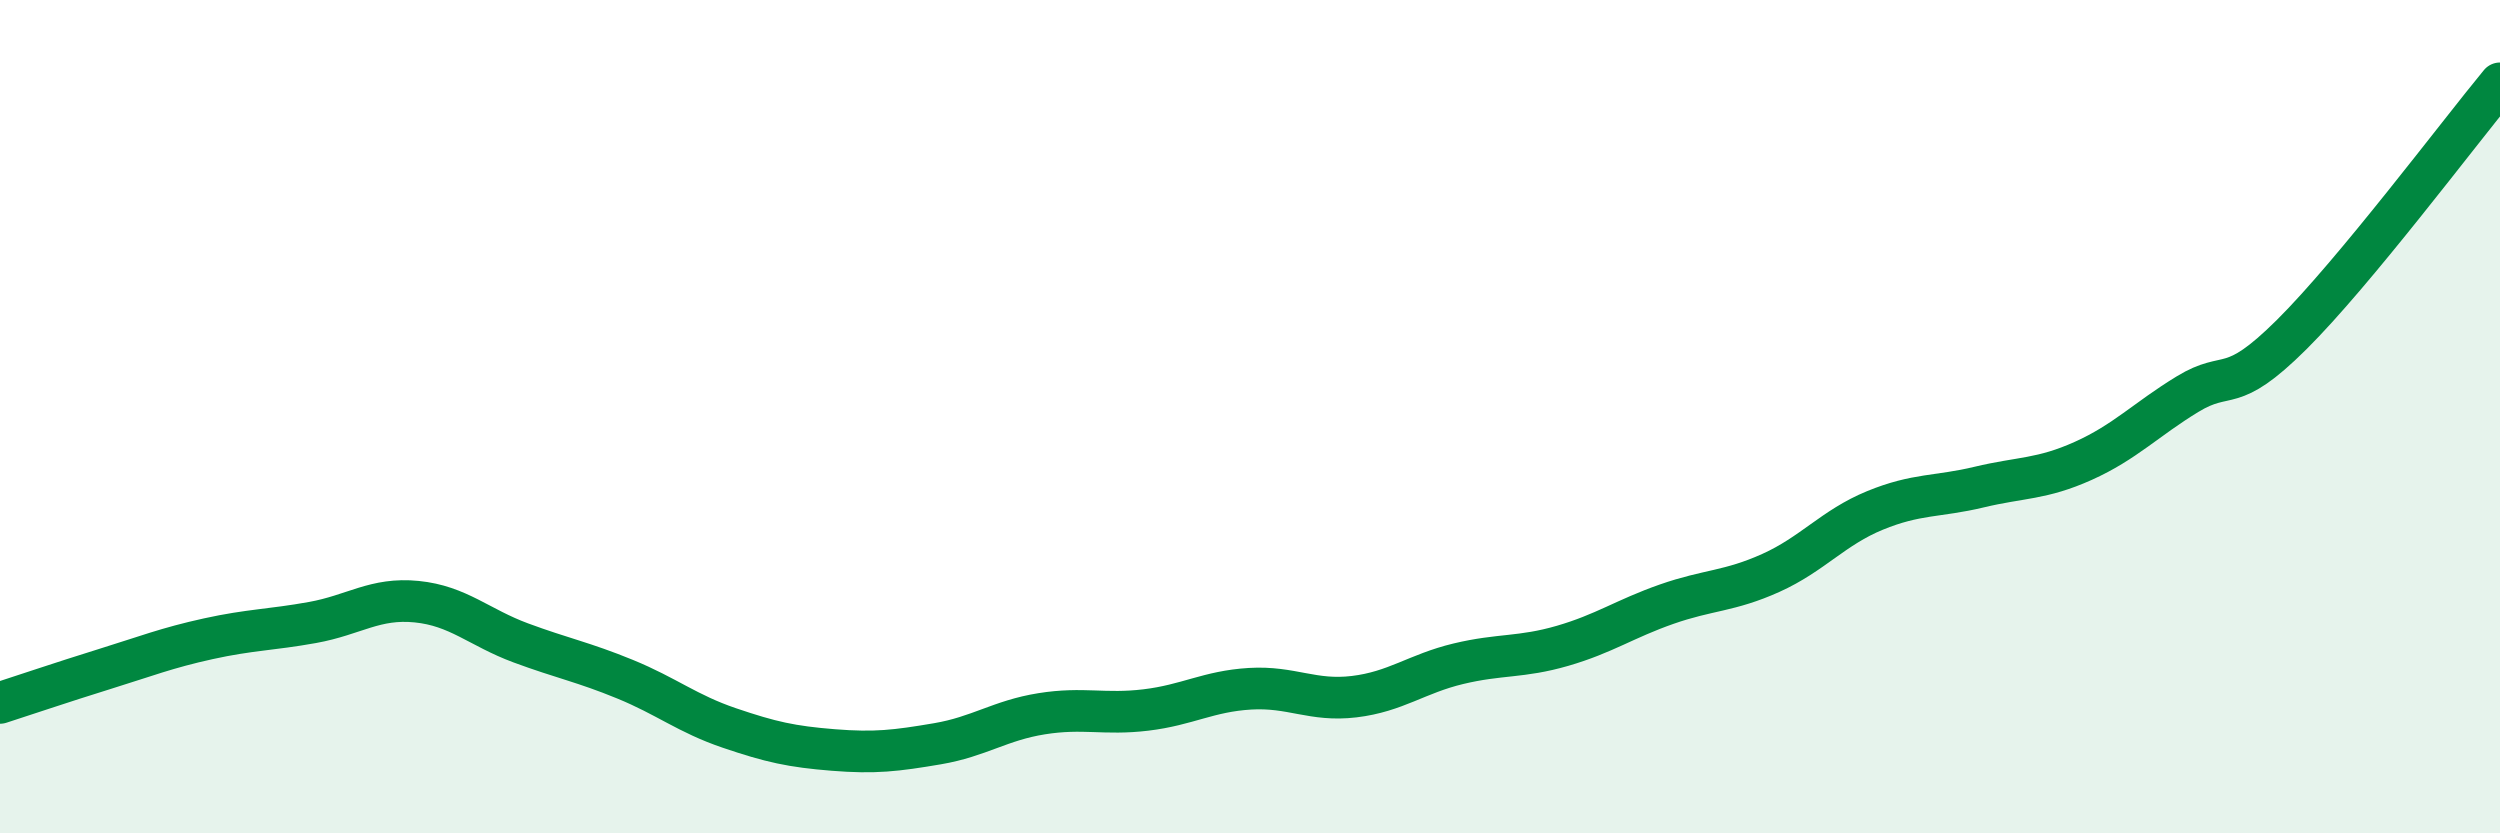
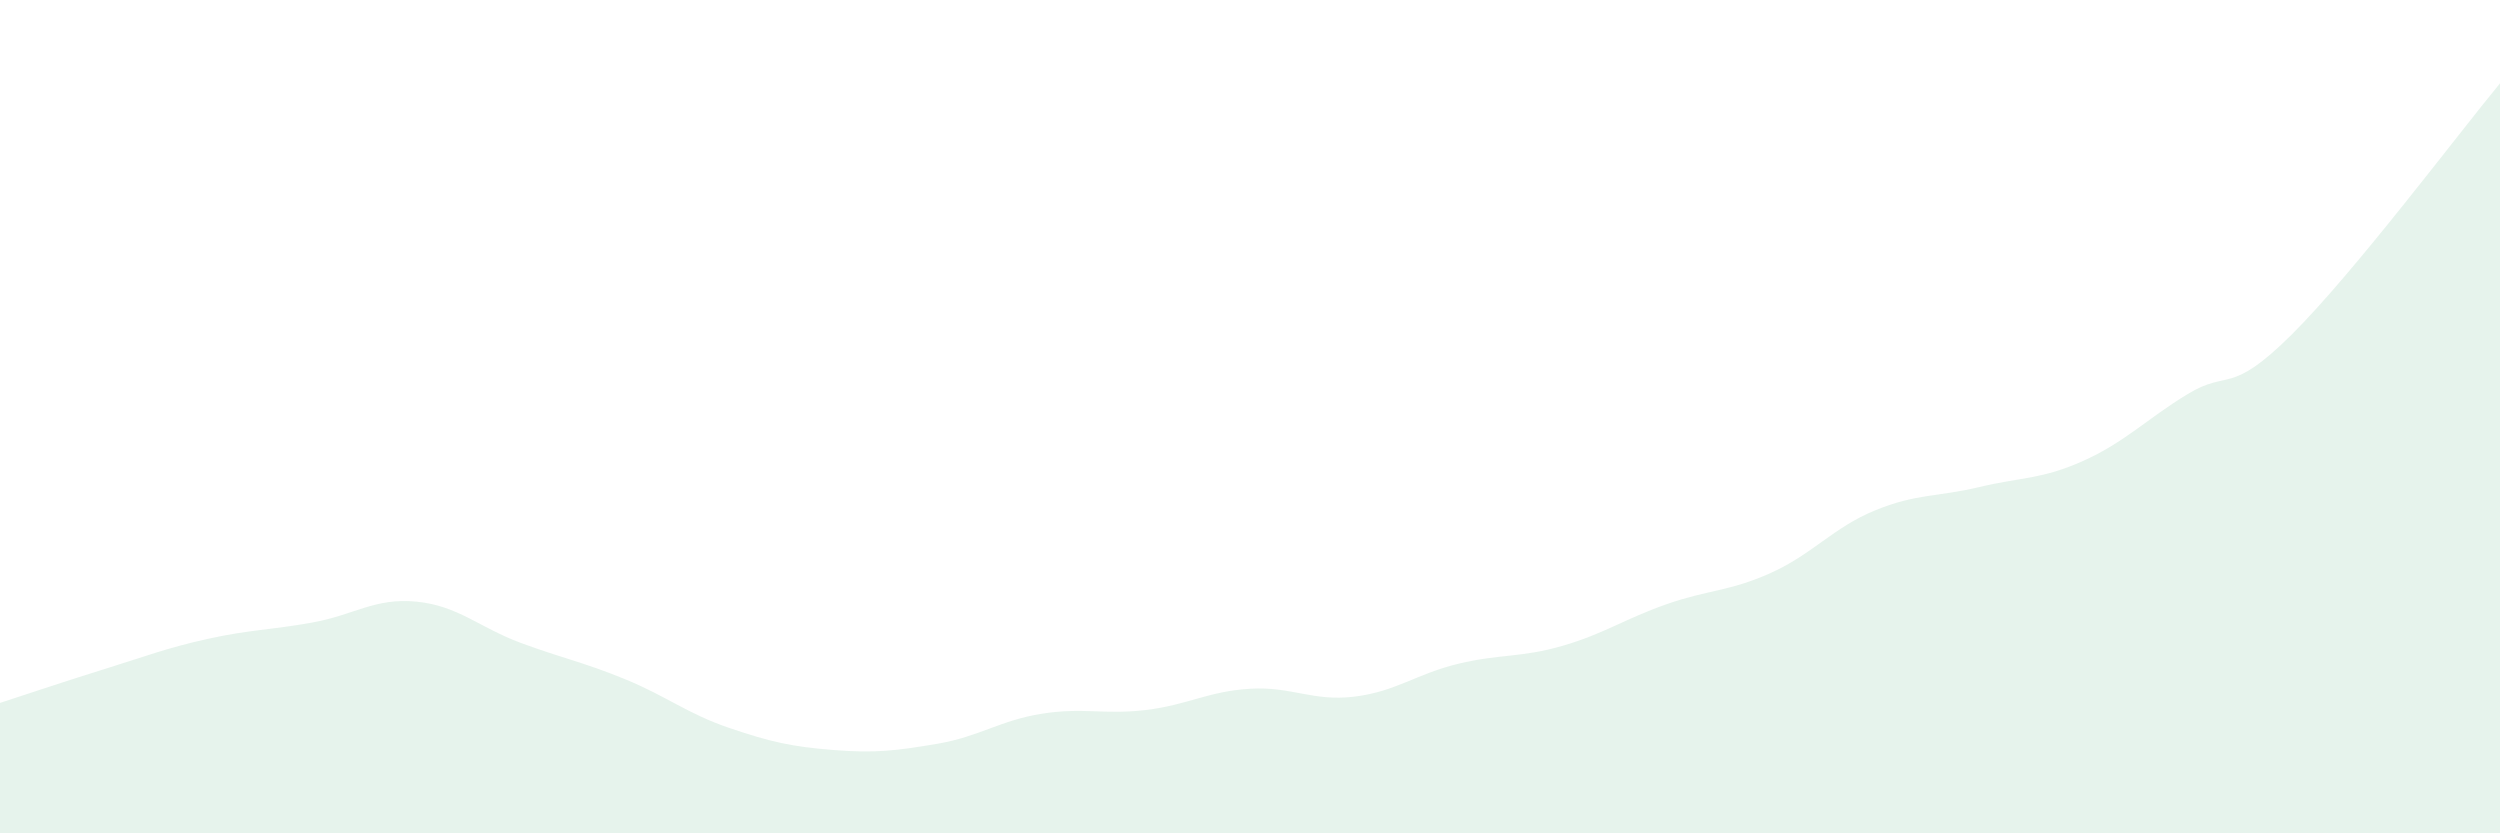
<svg xmlns="http://www.w3.org/2000/svg" width="60" height="20" viewBox="0 0 60 20">
  <path d="M 0,16.87 C 0.5,16.71 1.5,16.37 2.5,16.06 C 3.5,15.75 4,15.55 5,15.33 C 6,15.11 6.5,15.12 7.5,14.94 C 8.5,14.76 9,14.34 10,14.44 C 11,14.54 11.5,15.06 12.5,15.43 C 13.5,15.8 14,15.89 15,16.3 C 16,16.71 16.5,17.13 17.5,17.47 C 18.5,17.81 19,17.92 20,18 C 21,18.08 21.5,18.02 22.5,17.85 C 23.5,17.68 24,17.29 25,17.13 C 26,16.97 26.5,17.16 27.5,17.04 C 28.5,16.92 29,16.59 30,16.53 C 31,16.47 31.5,16.84 32.5,16.72 C 33.5,16.6 34,16.17 35,15.93 C 36,15.69 36.5,15.79 37.5,15.5 C 38.5,15.21 39,14.85 40,14.5 C 41,14.15 41.5,14.2 42.5,13.75 C 43.5,13.3 44,12.66 45,12.25 C 46,11.84 46.5,11.93 47.5,11.69 C 48.5,11.45 49,11.51 50,11.06 C 51,10.61 51.5,10.07 52.5,9.46 C 53.5,8.85 53.5,9.52 55,8.03 C 56.5,6.54 59,3.21 60,2L60 20L0 20Z" fill="#008740" opacity="0.1" stroke-linecap="round" stroke-linejoin="round" />
-   <path d="M 0,16.87 C 0.5,16.71 1.5,16.37 2.5,16.06 C 3.5,15.75 4,15.55 5,15.33 C 6,15.11 6.5,15.12 7.5,14.94 C 8.5,14.76 9,14.34 10,14.44 C 11,14.54 11.5,15.06 12.5,15.43 C 13.5,15.8 14,15.89 15,16.3 C 16,16.71 16.5,17.13 17.5,17.47 C 18.5,17.81 19,17.92 20,18 C 21,18.08 21.5,18.02 22.5,17.85 C 23.5,17.68 24,17.29 25,17.13 C 26,16.97 26.5,17.16 27.5,17.04 C 28.5,16.92 29,16.59 30,16.53 C 31,16.47 31.5,16.84 32.5,16.72 C 33.5,16.6 34,16.17 35,15.93 C 36,15.69 36.5,15.79 37.5,15.5 C 38.5,15.21 39,14.85 40,14.5 C 41,14.15 41.5,14.2 42.5,13.75 C 43.5,13.3 44,12.66 45,12.25 C 46,11.84 46.5,11.93 47.5,11.69 C 48.5,11.45 49,11.51 50,11.06 C 51,10.61 51.5,10.07 52.5,9.46 C 53.5,8.85 53.5,9.52 55,8.03 C 56.5,6.54 59,3.21 60,2" stroke="#008740" stroke-width="1" fill="none" stroke-linecap="round" stroke-linejoin="round" />
</svg>